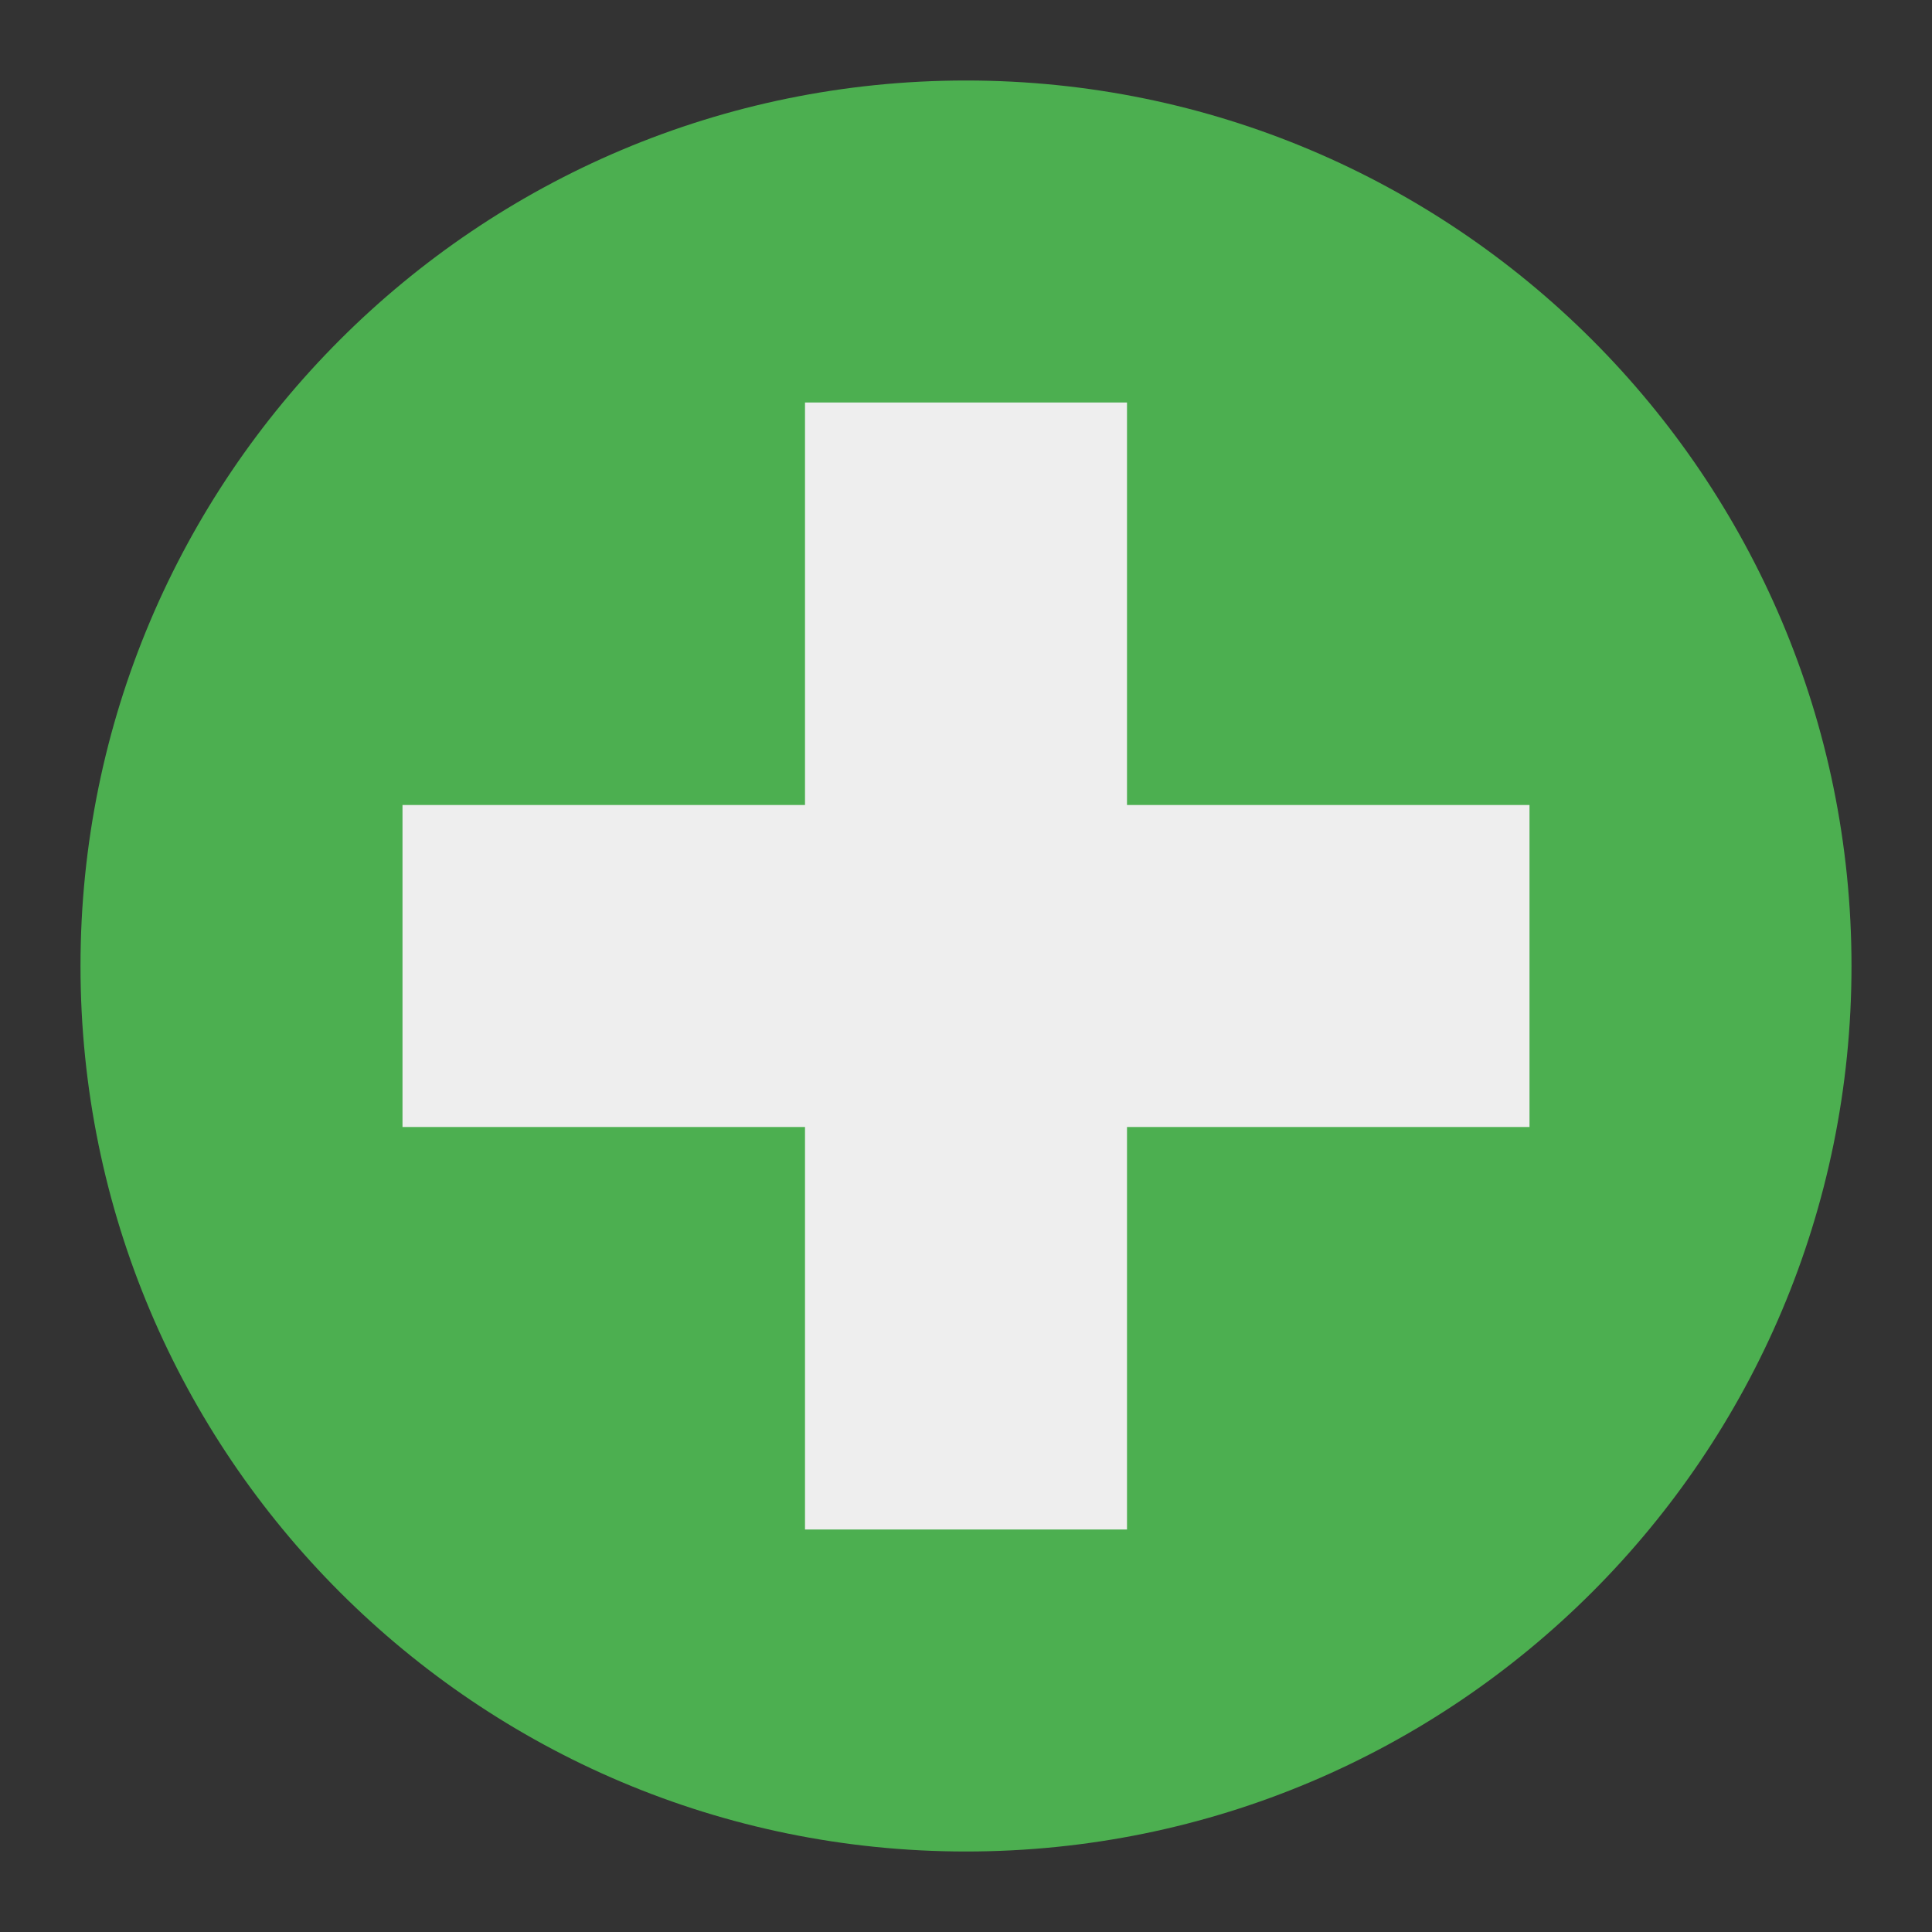
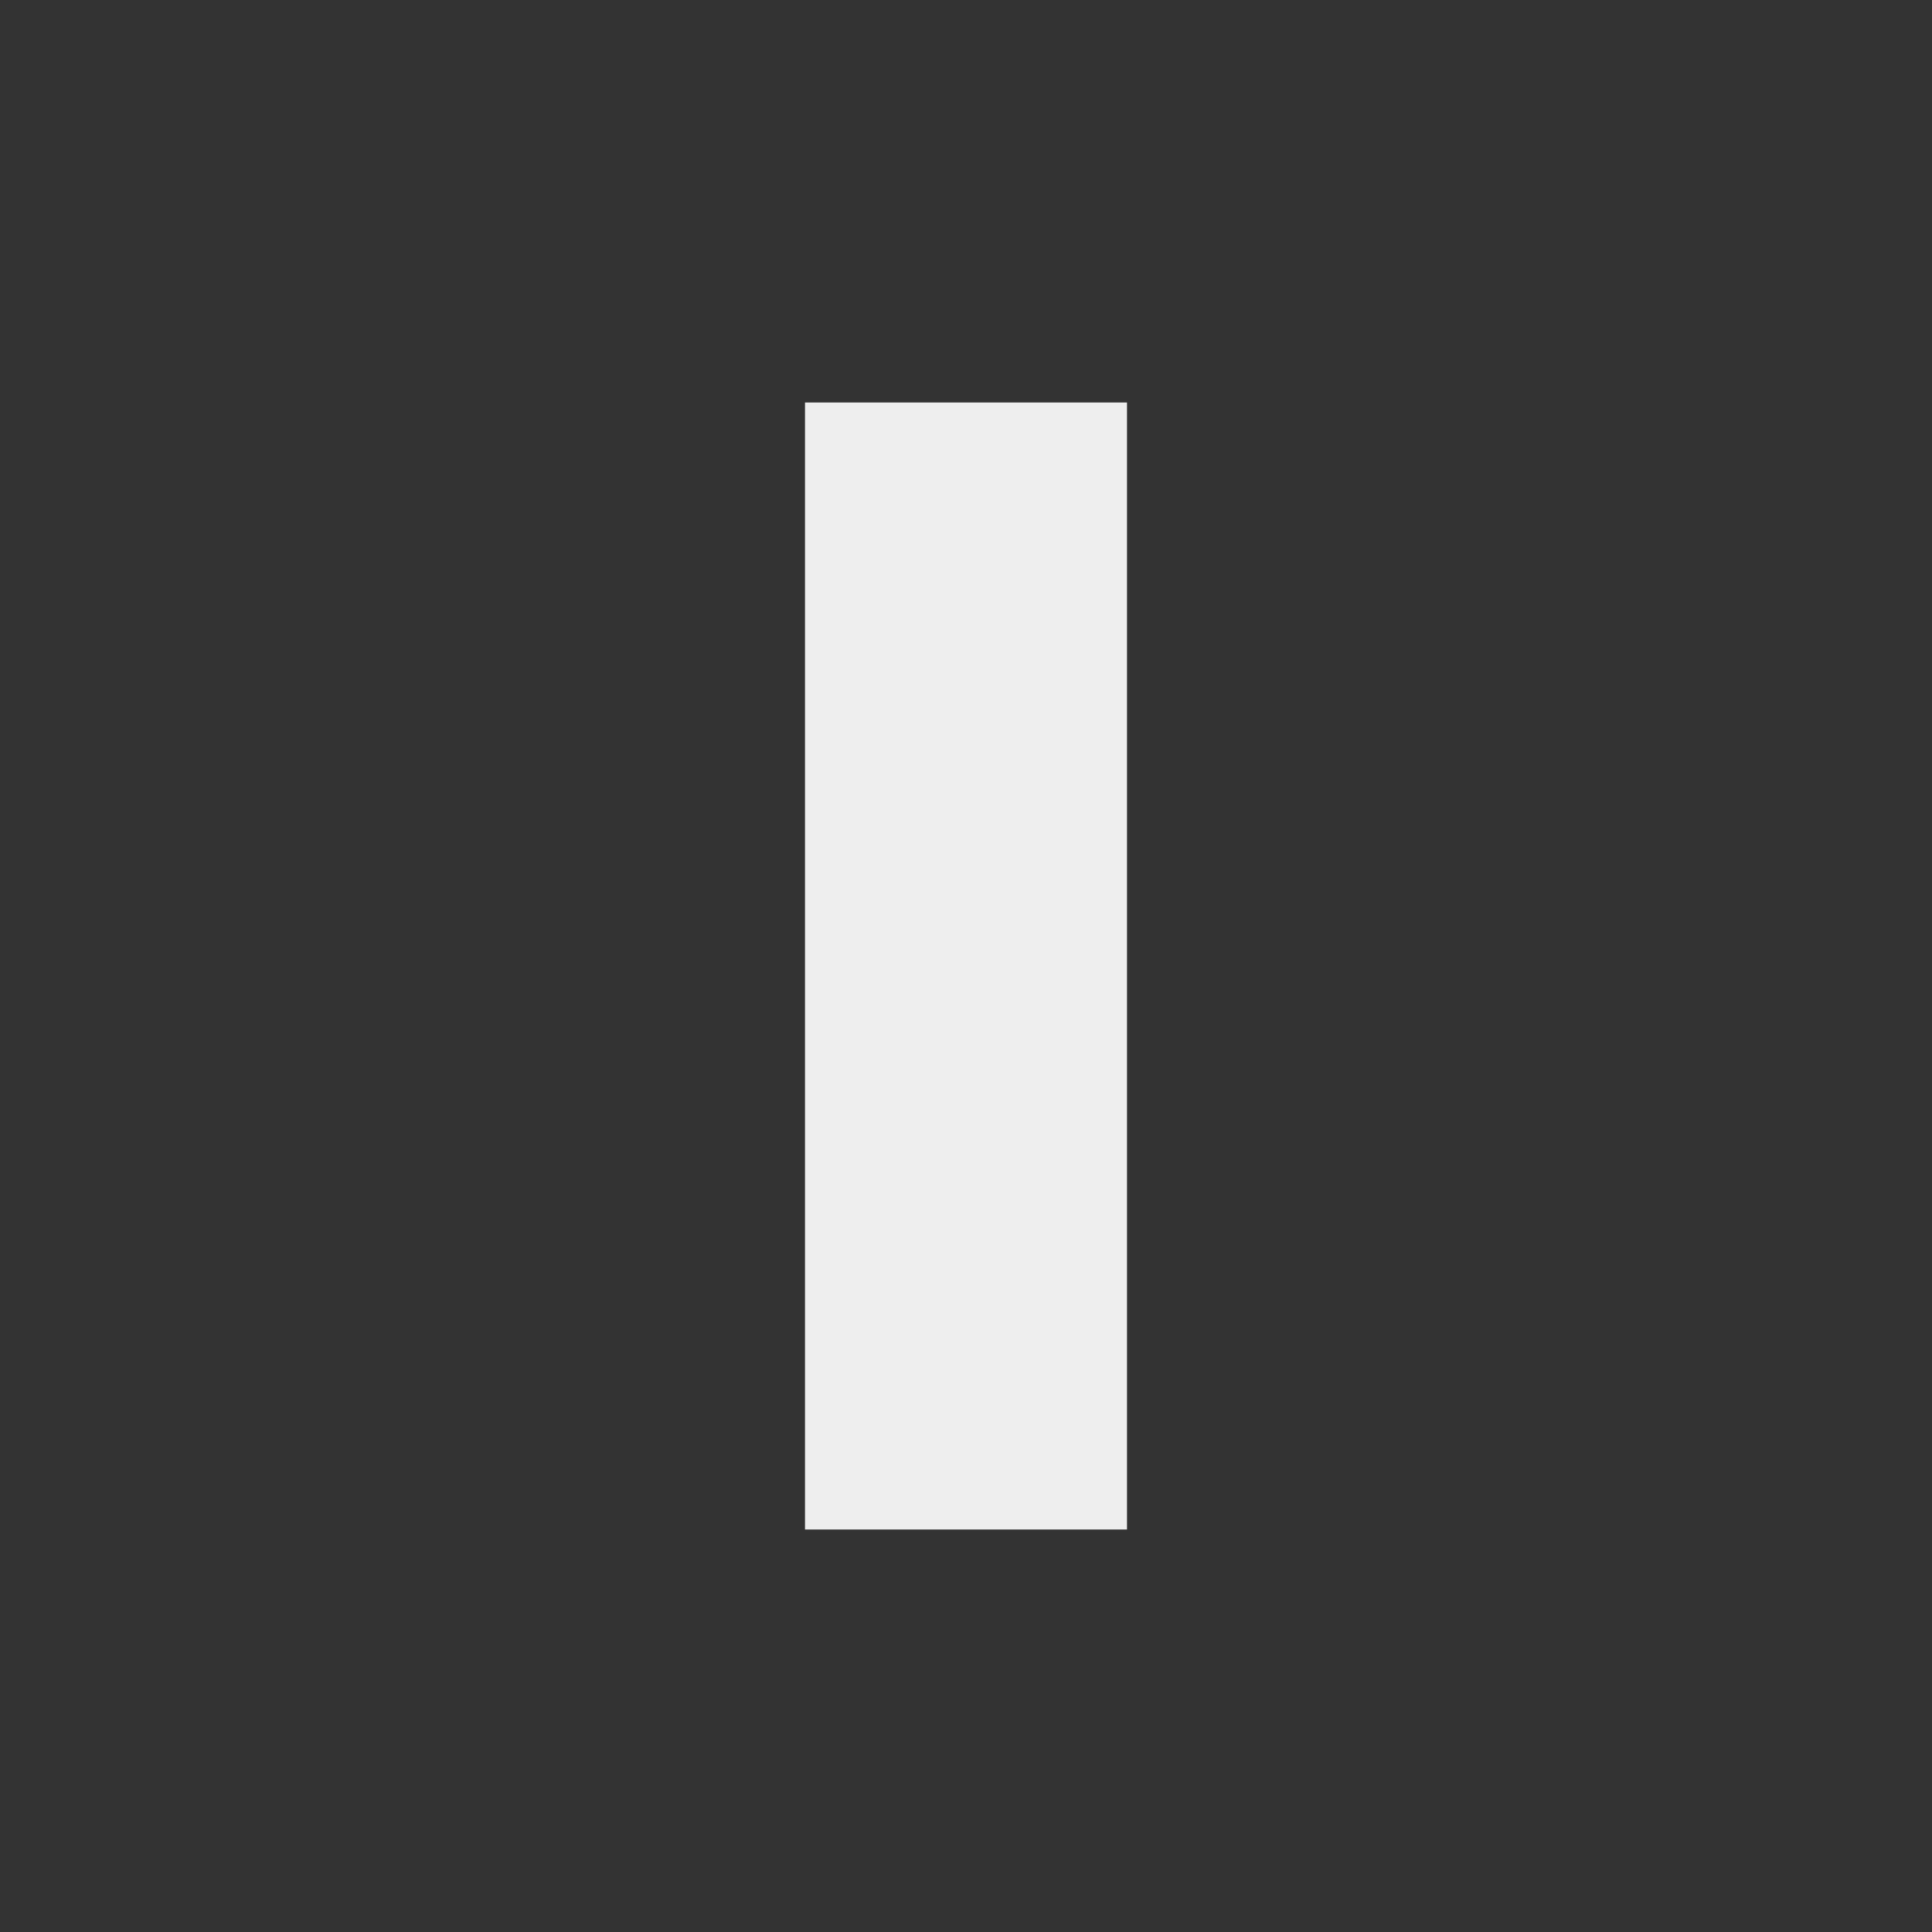
<svg xmlns="http://www.w3.org/2000/svg" width="24px" height="24px" viewBox="0 0 24 24" version="1.1">
  <rect x="0" y="0" width="24" height="24" fill="#333333" stroke="none" />
  <desc>Created with Lunacy</desc>
  <g id="svg">
-     <path d="M0 0L24 0L24 24L0 24L0 0Z" id="Background" fill="none" stroke="none" />
    <g id="plus" transform="translate(1 1)">
-       <path d="M22 11C22 17.075 17.075 22 11 22C4.925 22 0 17.075 0 11C0 4.925 4.925 0 11 0C17.075 0 22 4.925 22 11L22 11Z" id="Shape" fill="#4CAF50" stroke="none" />
      <path d="M0 0L4 0L4 14L0 14L0 0L0 0Z" transform="translate(9 4)" id="Shape" fill="#EEEEEE" stroke="none" />
-       <path d="M0 0L14 0L14 4L0 4L0 0L0 0Z" transform="translate(4 9)" id="Shape" fill="#EEEEEE" stroke="none" />
    </g>
  </g>
</svg>